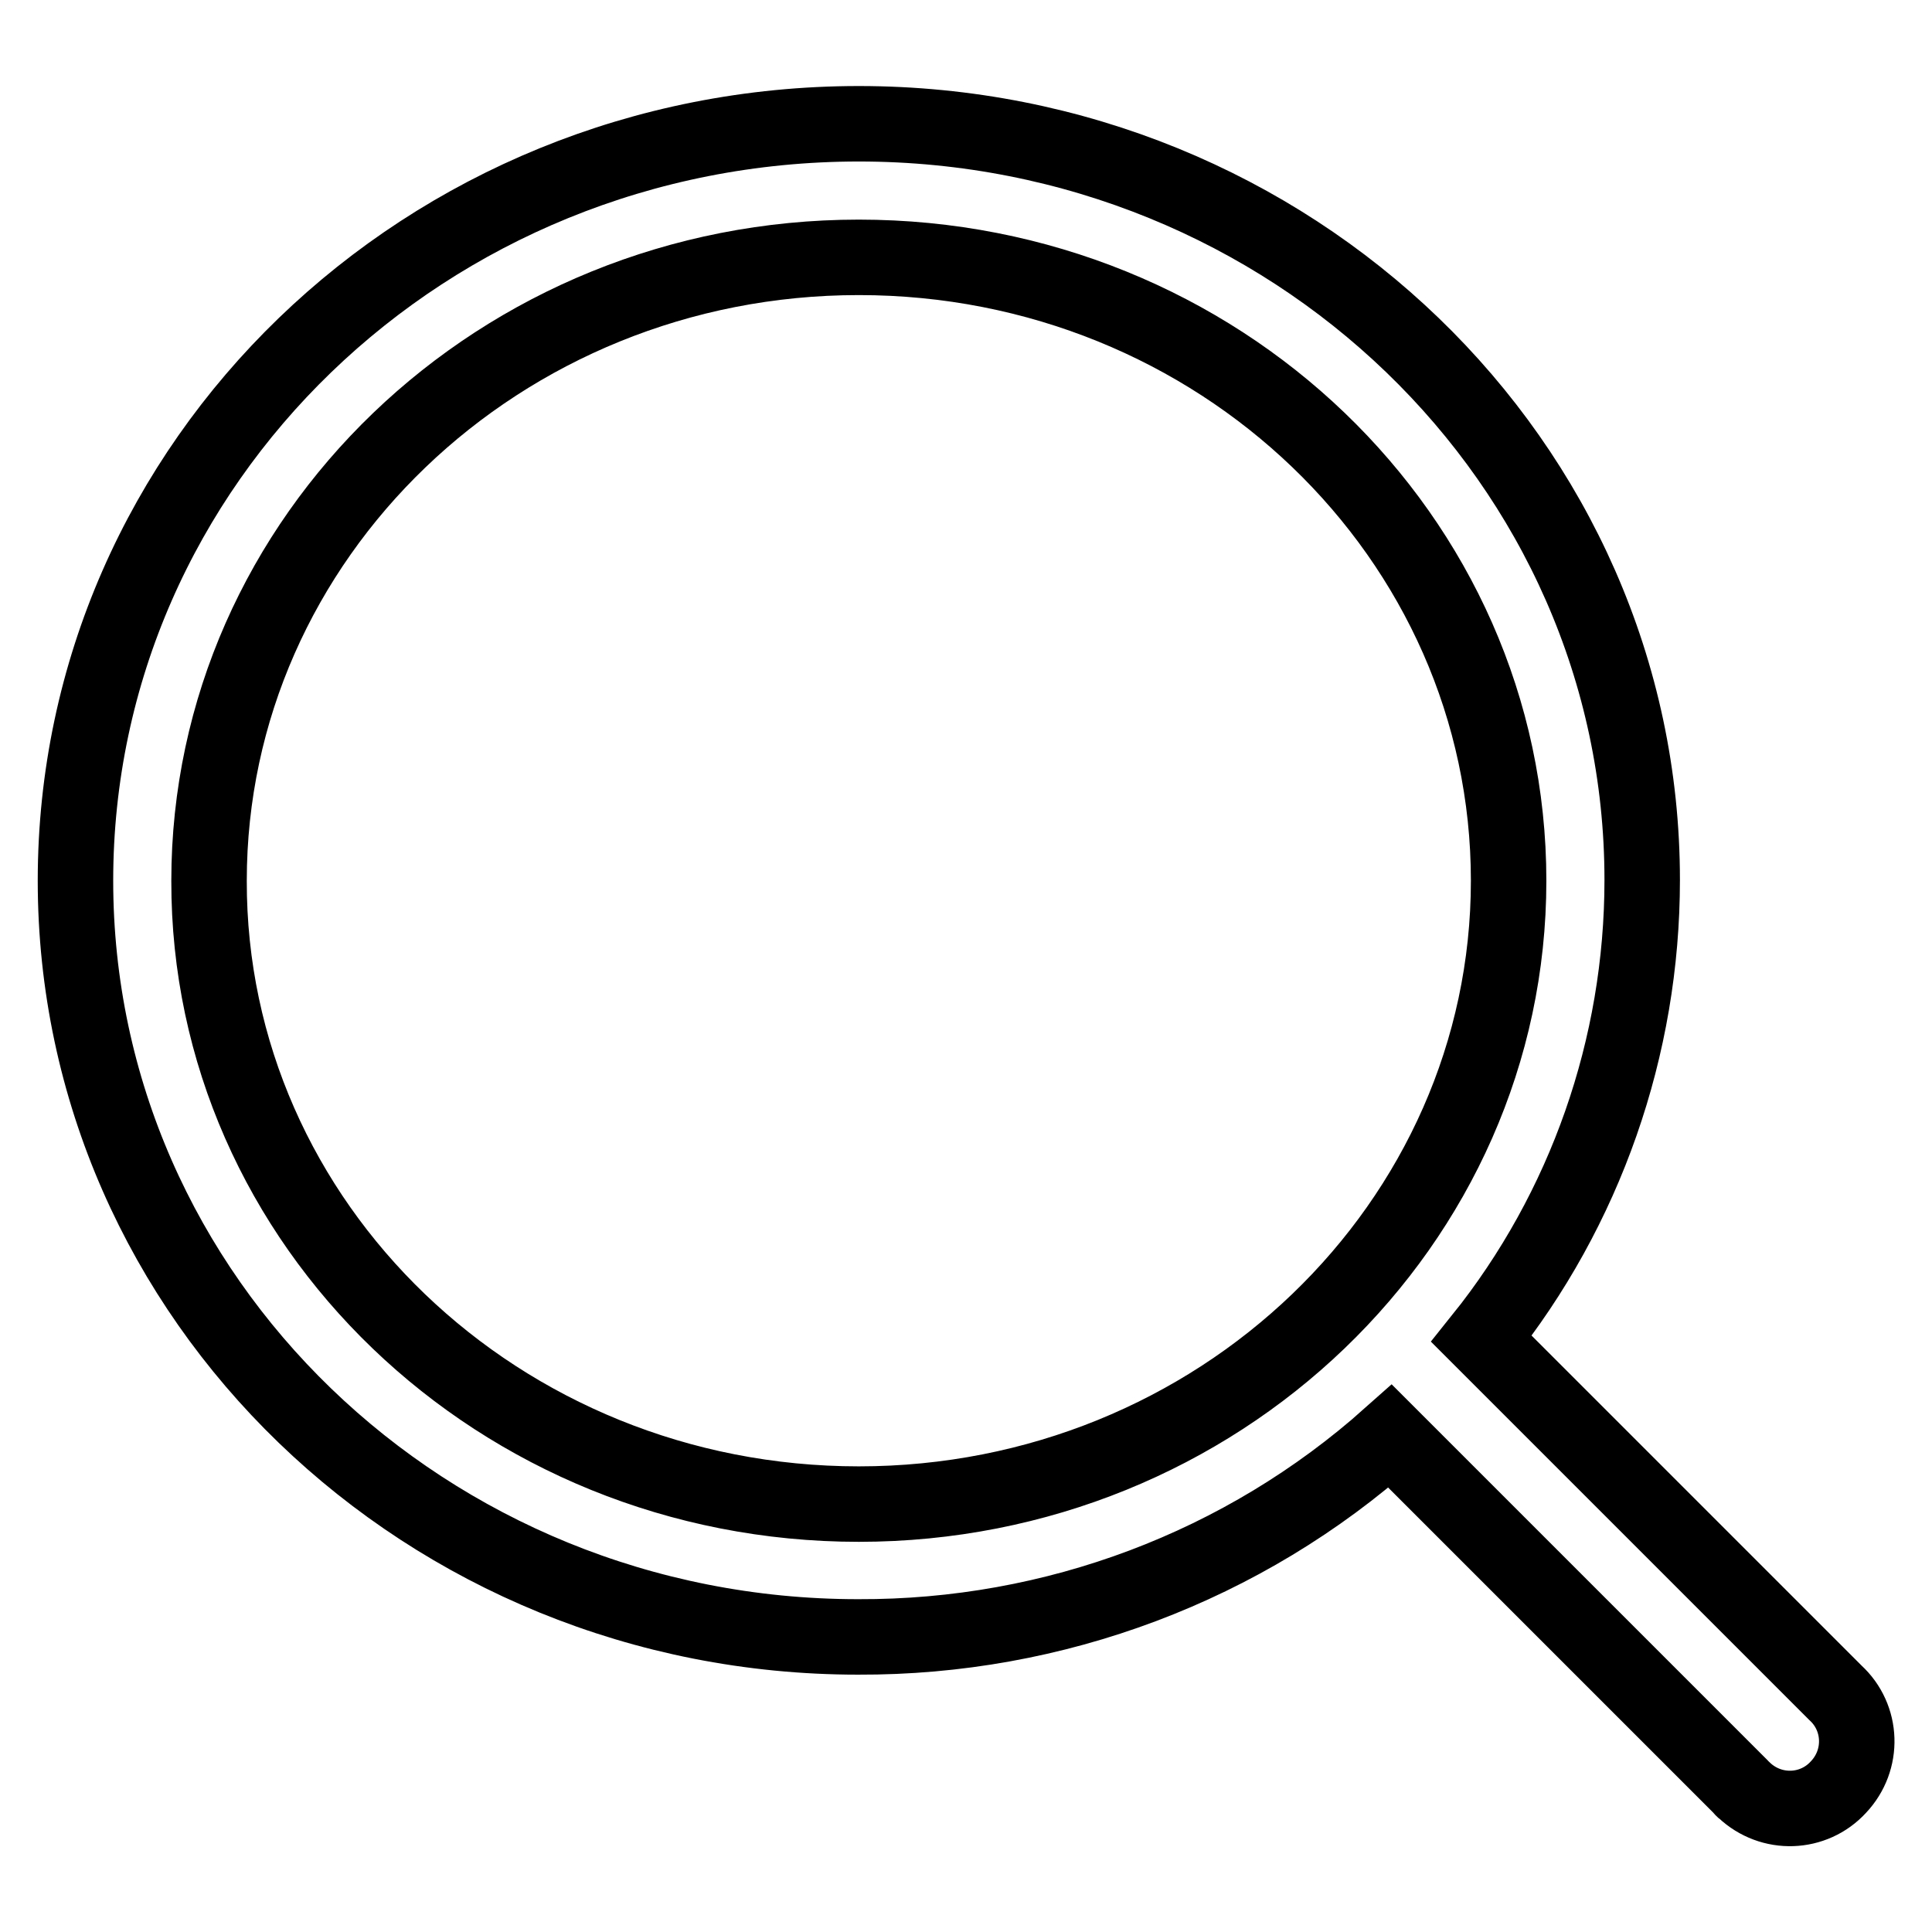
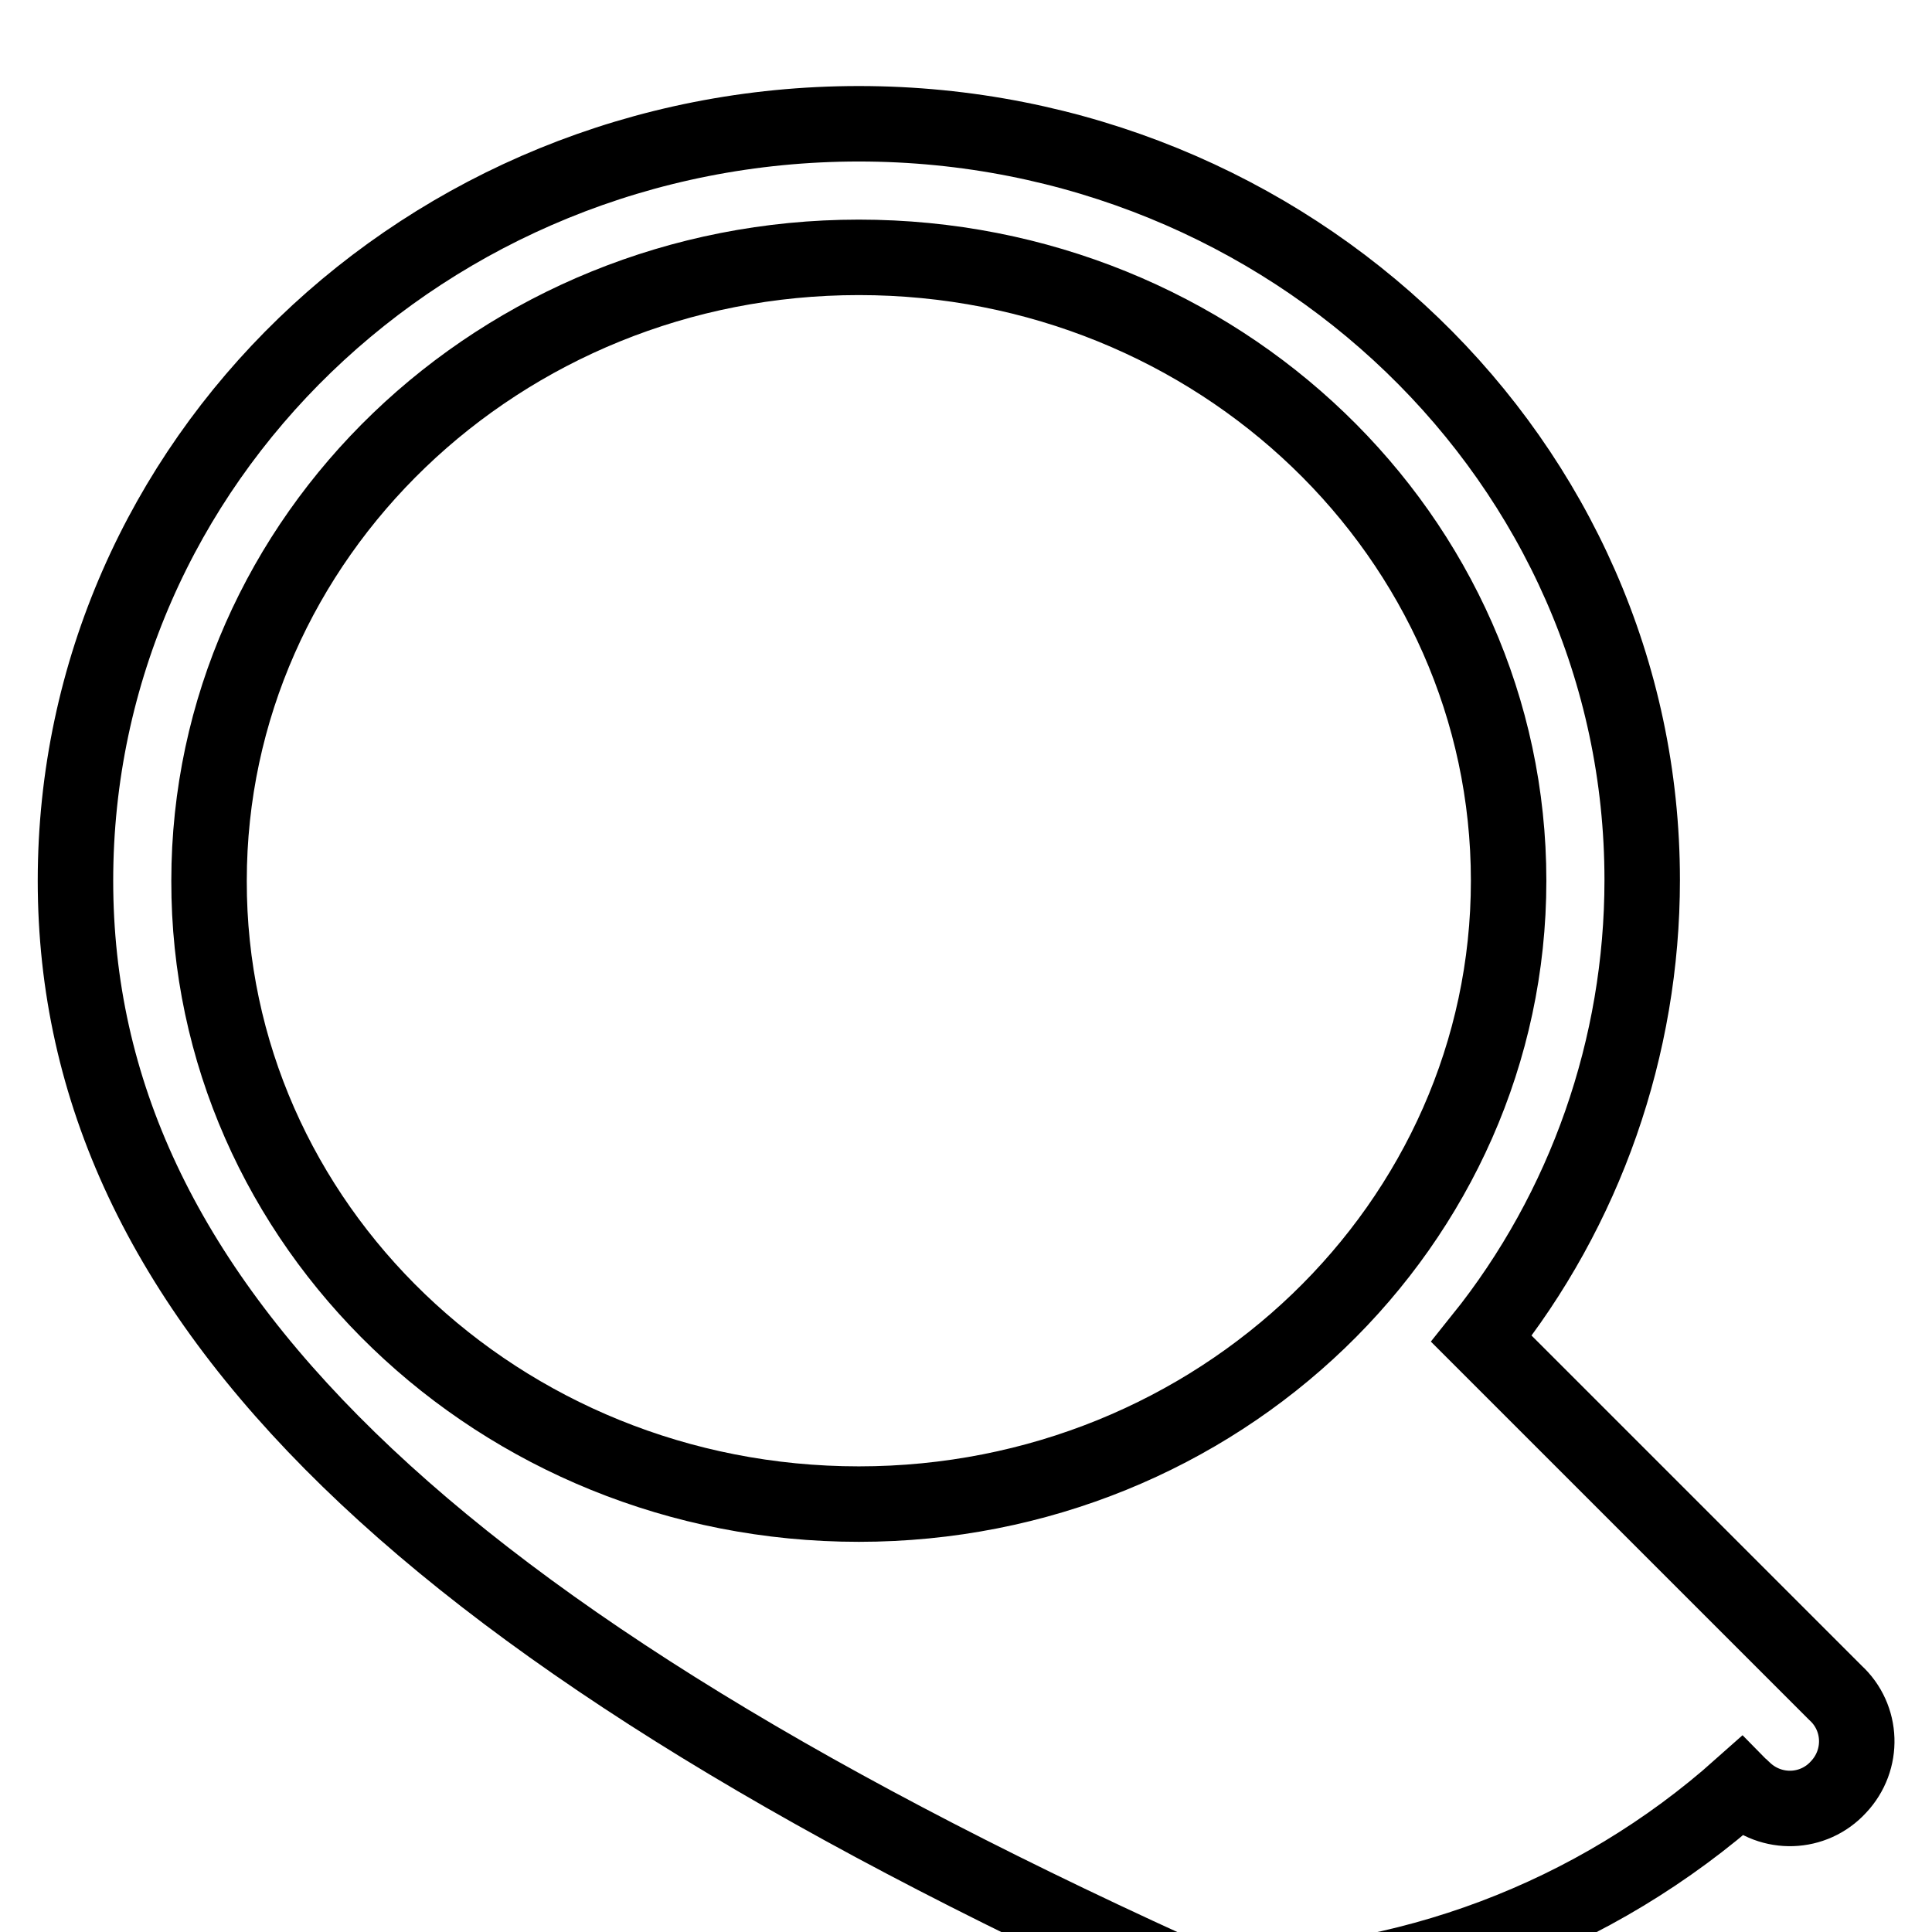
<svg xmlns="http://www.w3.org/2000/svg" version="1.1" x="0px" y="0px" viewBox="0 0 256 256" enable-background="new 0 0 256 256" xml:space="preserve">
  <g>
-     <path stroke-width="10" fill-opacity="0" stroke="#000000" d="M196.3,177.4l46.9,46.9c3.6,3.3,3.8,8.9,0.4,12.5c-3.3,3.6-8.9,3.8-12.5,0.4c-0.2-0.1-0.3-0.3-0.4-0.4 l-46.5-46.5c-19.4,17.3-44.5,26.7-70.5,26.6C56.5,216.9,10,172.1,10,116.7C10,61.2,56.5,16.4,113.8,16.4 c57.2,0,103.8,44.8,103.8,100.2C217.6,138.7,210.1,160.2,196.3,177.4L196.3,177.4z M113.8,199.3c47.6,0,86.1-37.1,86.1-82.6 c0-45.6-38.5-82.6-86.1-82.6c-47.6,0-86.1,37.1-86.1,82.6C27.6,162.2,66.1,199.3,113.8,199.3L113.8,199.3z" />
+     <path stroke-width="10" fill-opacity="0" stroke="#000000" d="M196.3,177.4l46.9,46.9c3.6,3.3,3.8,8.9,0.4,12.5c-3.3,3.6-8.9,3.8-12.5,0.4c-0.2-0.1-0.3-0.3-0.4-0.4 c-19.4,17.3-44.5,26.7-70.5,26.6C56.5,216.9,10,172.1,10,116.7C10,61.2,56.5,16.4,113.8,16.4 c57.2,0,103.8,44.8,103.8,100.2C217.6,138.7,210.1,160.2,196.3,177.4L196.3,177.4z M113.8,199.3c47.6,0,86.1-37.1,86.1-82.6 c0-45.6-38.5-82.6-86.1-82.6c-47.6,0-86.1,37.1-86.1,82.6C27.6,162.2,66.1,199.3,113.8,199.3L113.8,199.3z" />
  </g>
</svg>